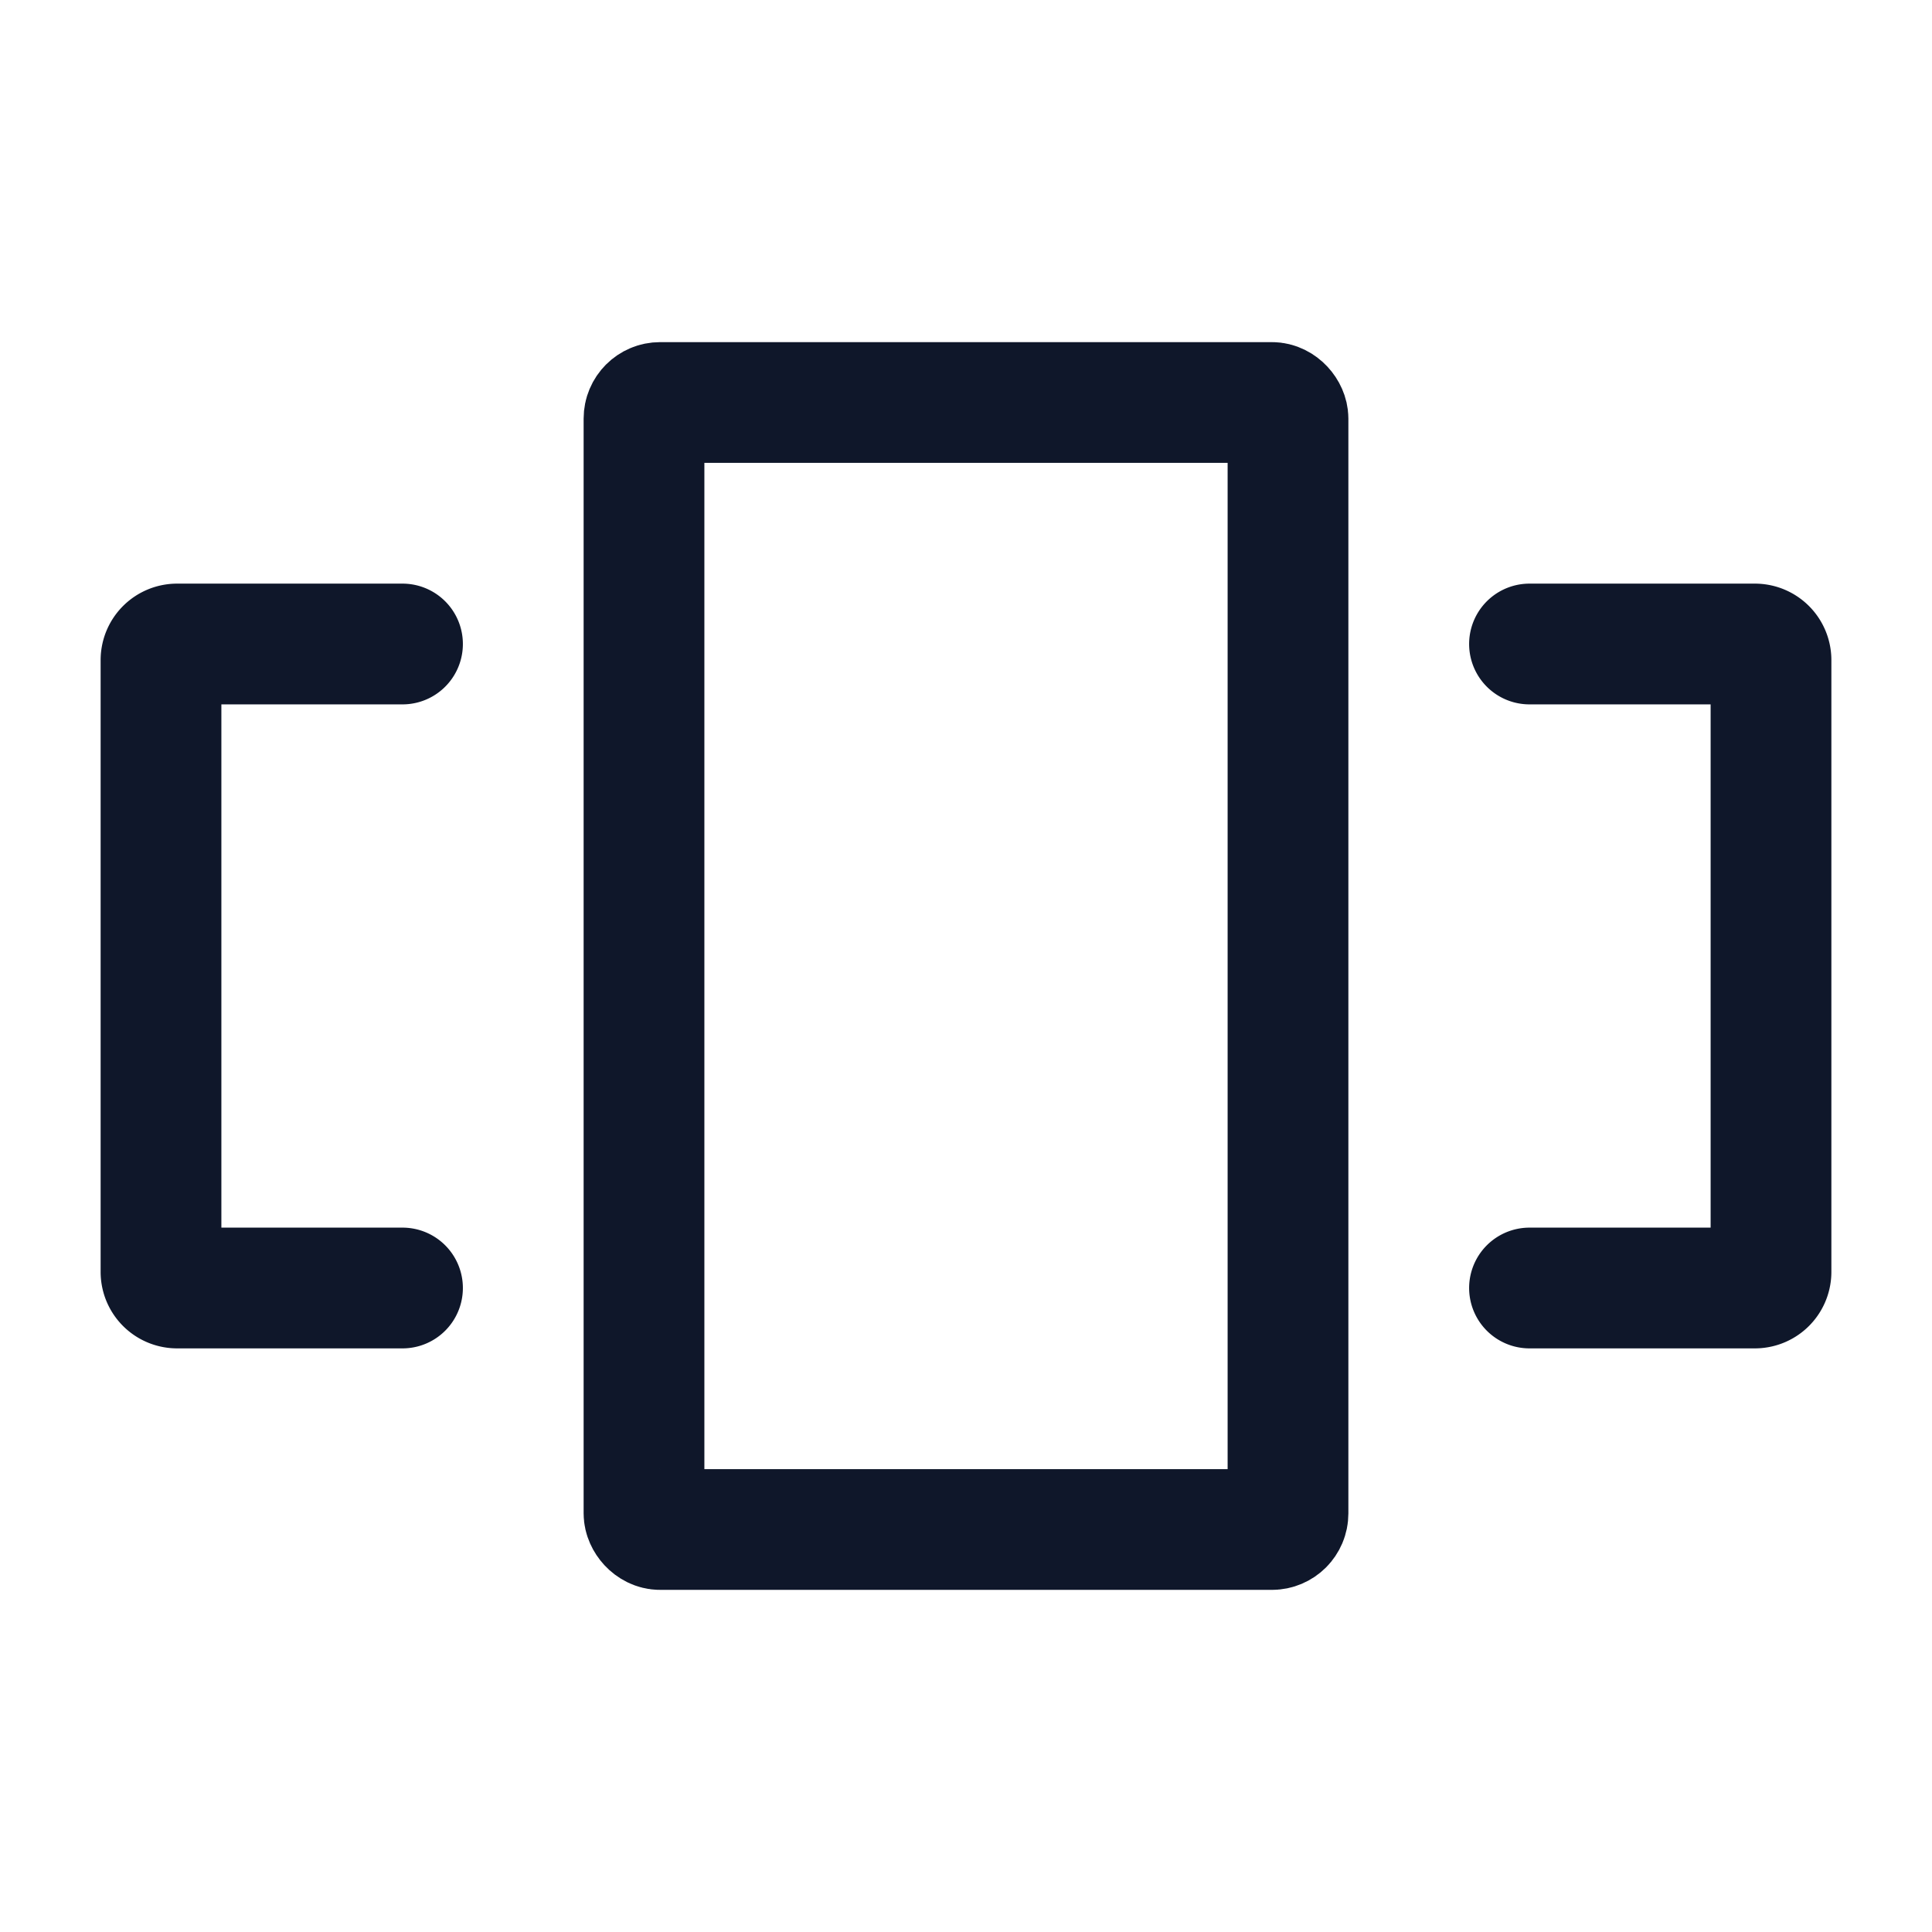
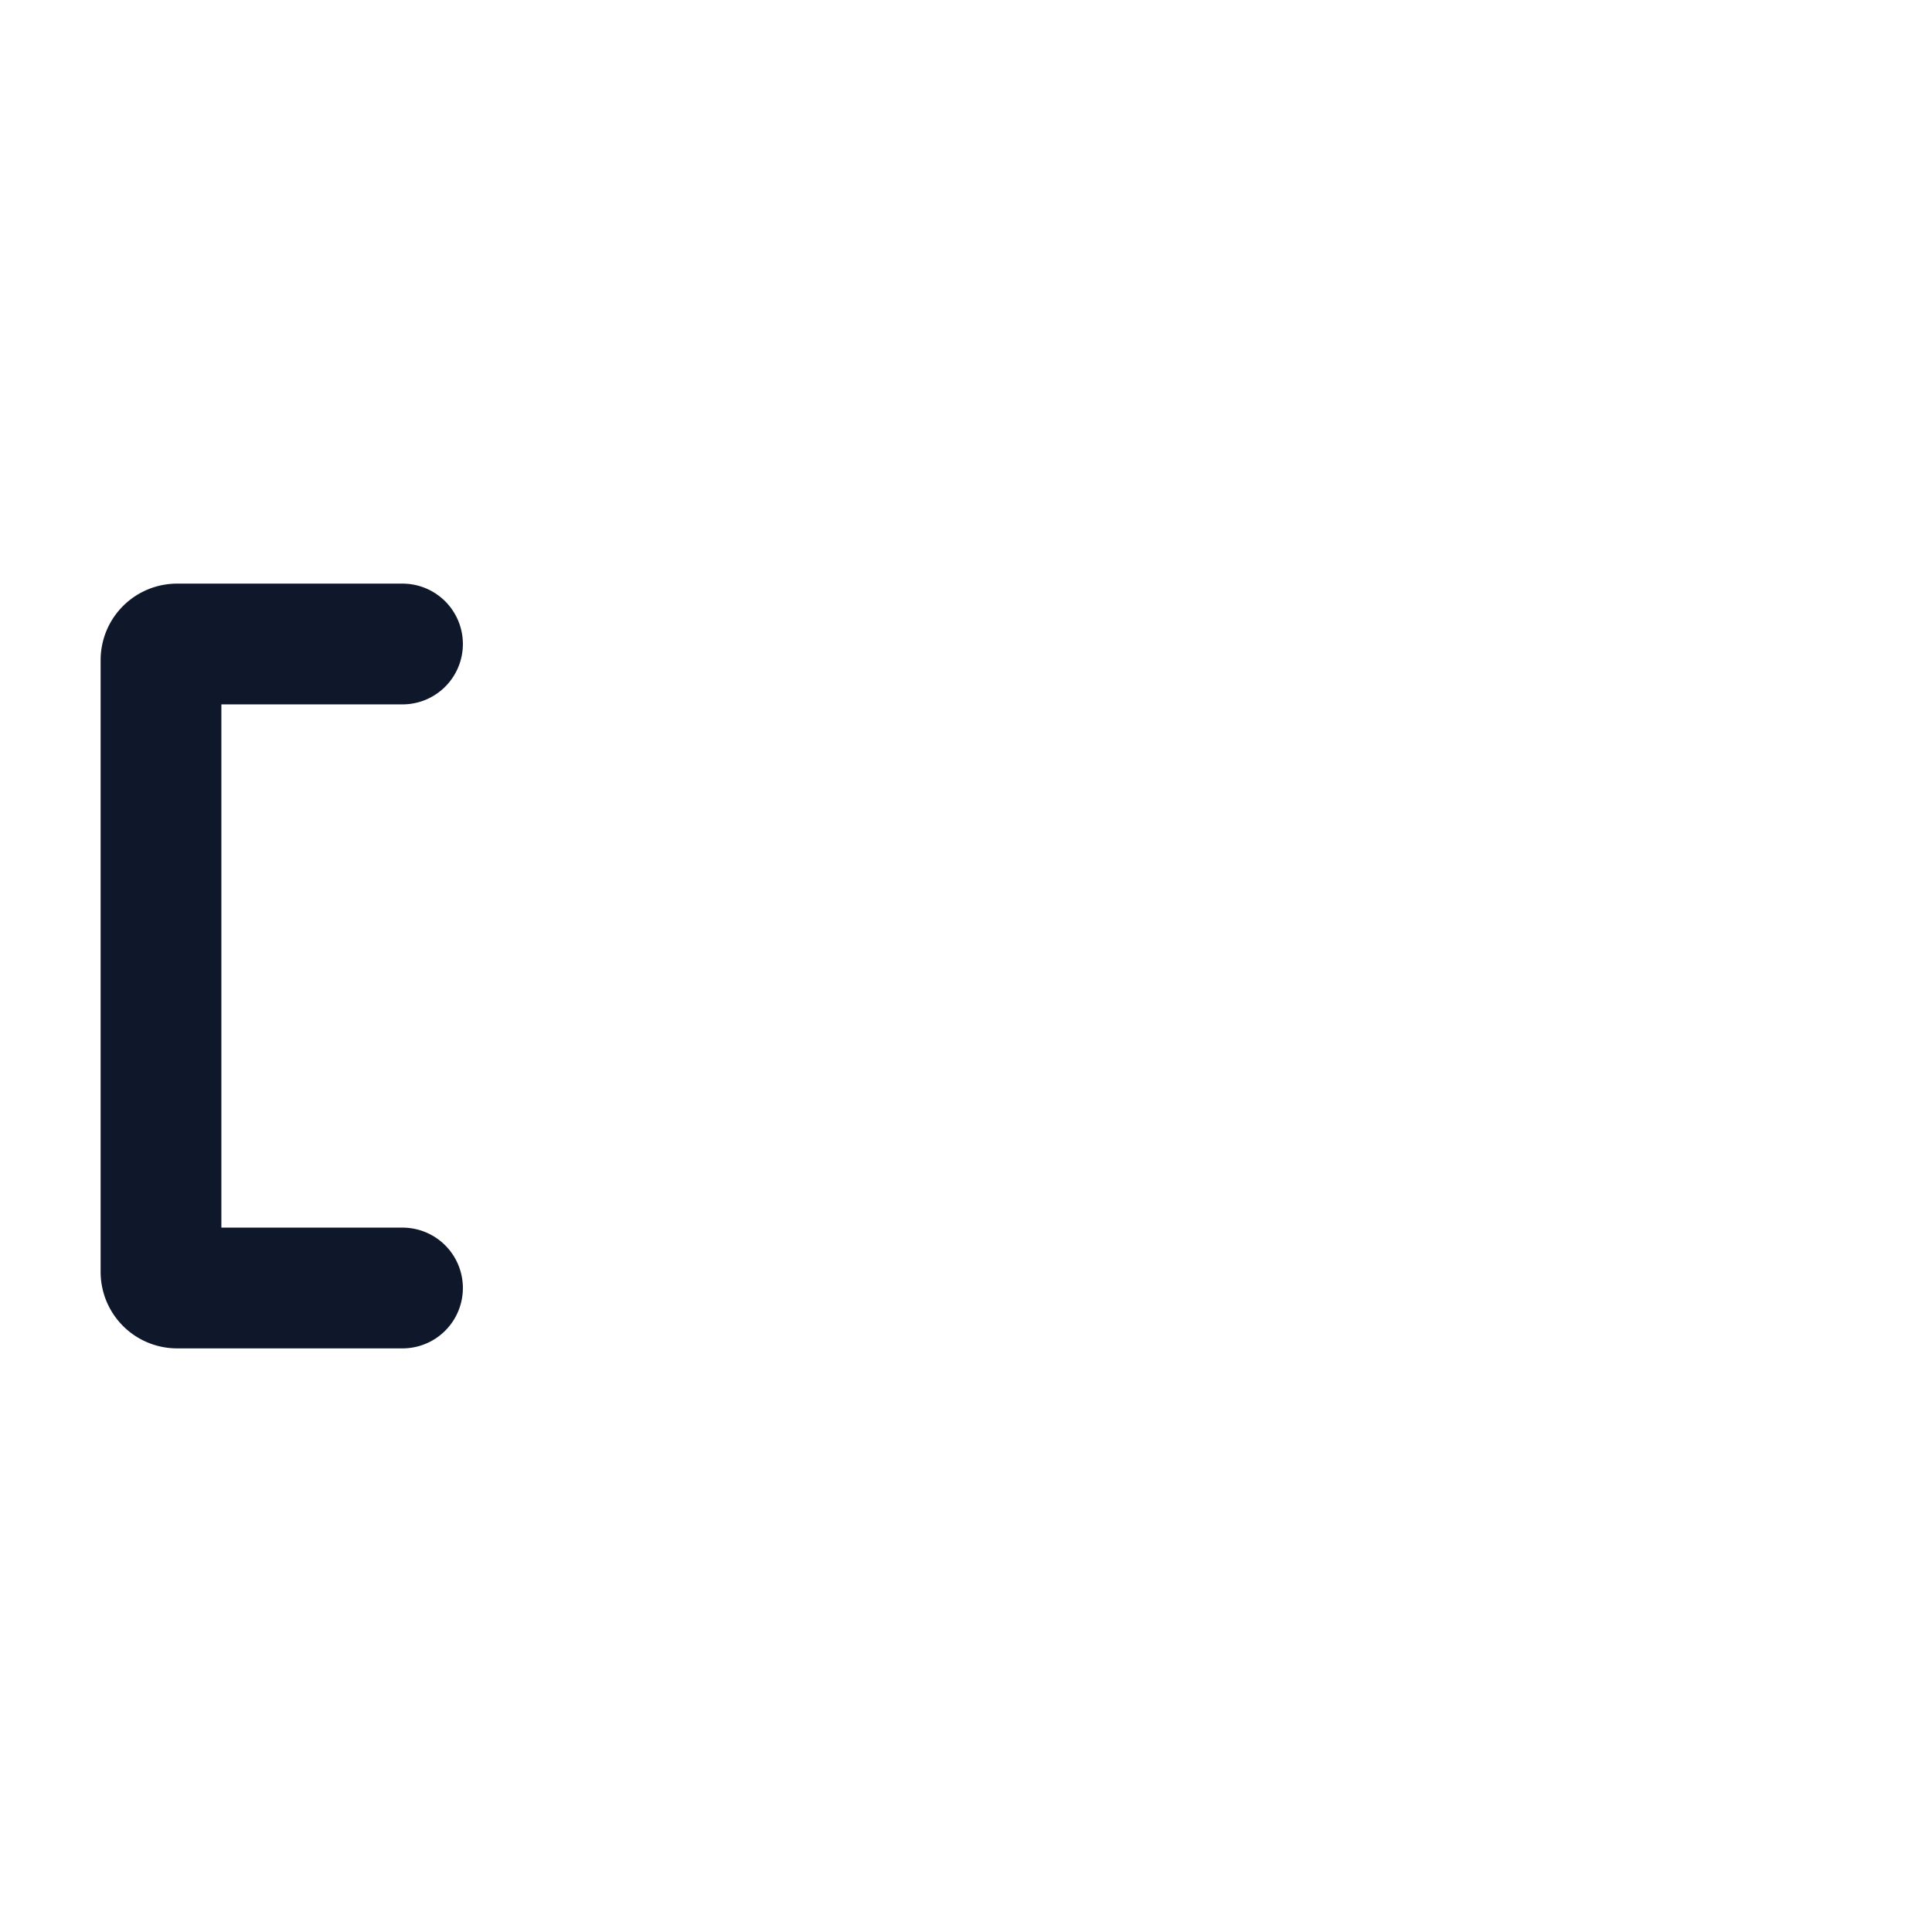
<svg xmlns="http://www.w3.org/2000/svg" width="24" height="24" viewBox="0 0 24 24" fill="#0f172a">
  <g stroke-width="0" />
  <g stroke-linecap="round" stroke-linejoin="round" />
  <g>
    <defs>
      <style>.cls-1,.cls-2{fill:none;stroke:#0f172a;stroke-linecap:round;stroke-linejoin:round;stroke-width:1.5px;}.cls-2{fill-rule:evenodd;}</style>
    </defs>
    <g id="ic-media-disk">
-       <rect class="cls-1" x="8" y="5" width="8" height="14" rx="0.2" />
      <path class="cls-2" d="M5,8H2.2a.2.2,0,0,0-.2.2v7.6a.2.2,0,0,0,.2.2H5" />
-       <path class="cls-2" d="M19,16h2.8a.2.2,0,0,0,.2-.2V8.2a.2.2,0,0,0-.2-.2H19" />
    </g>
  </g>
</svg>